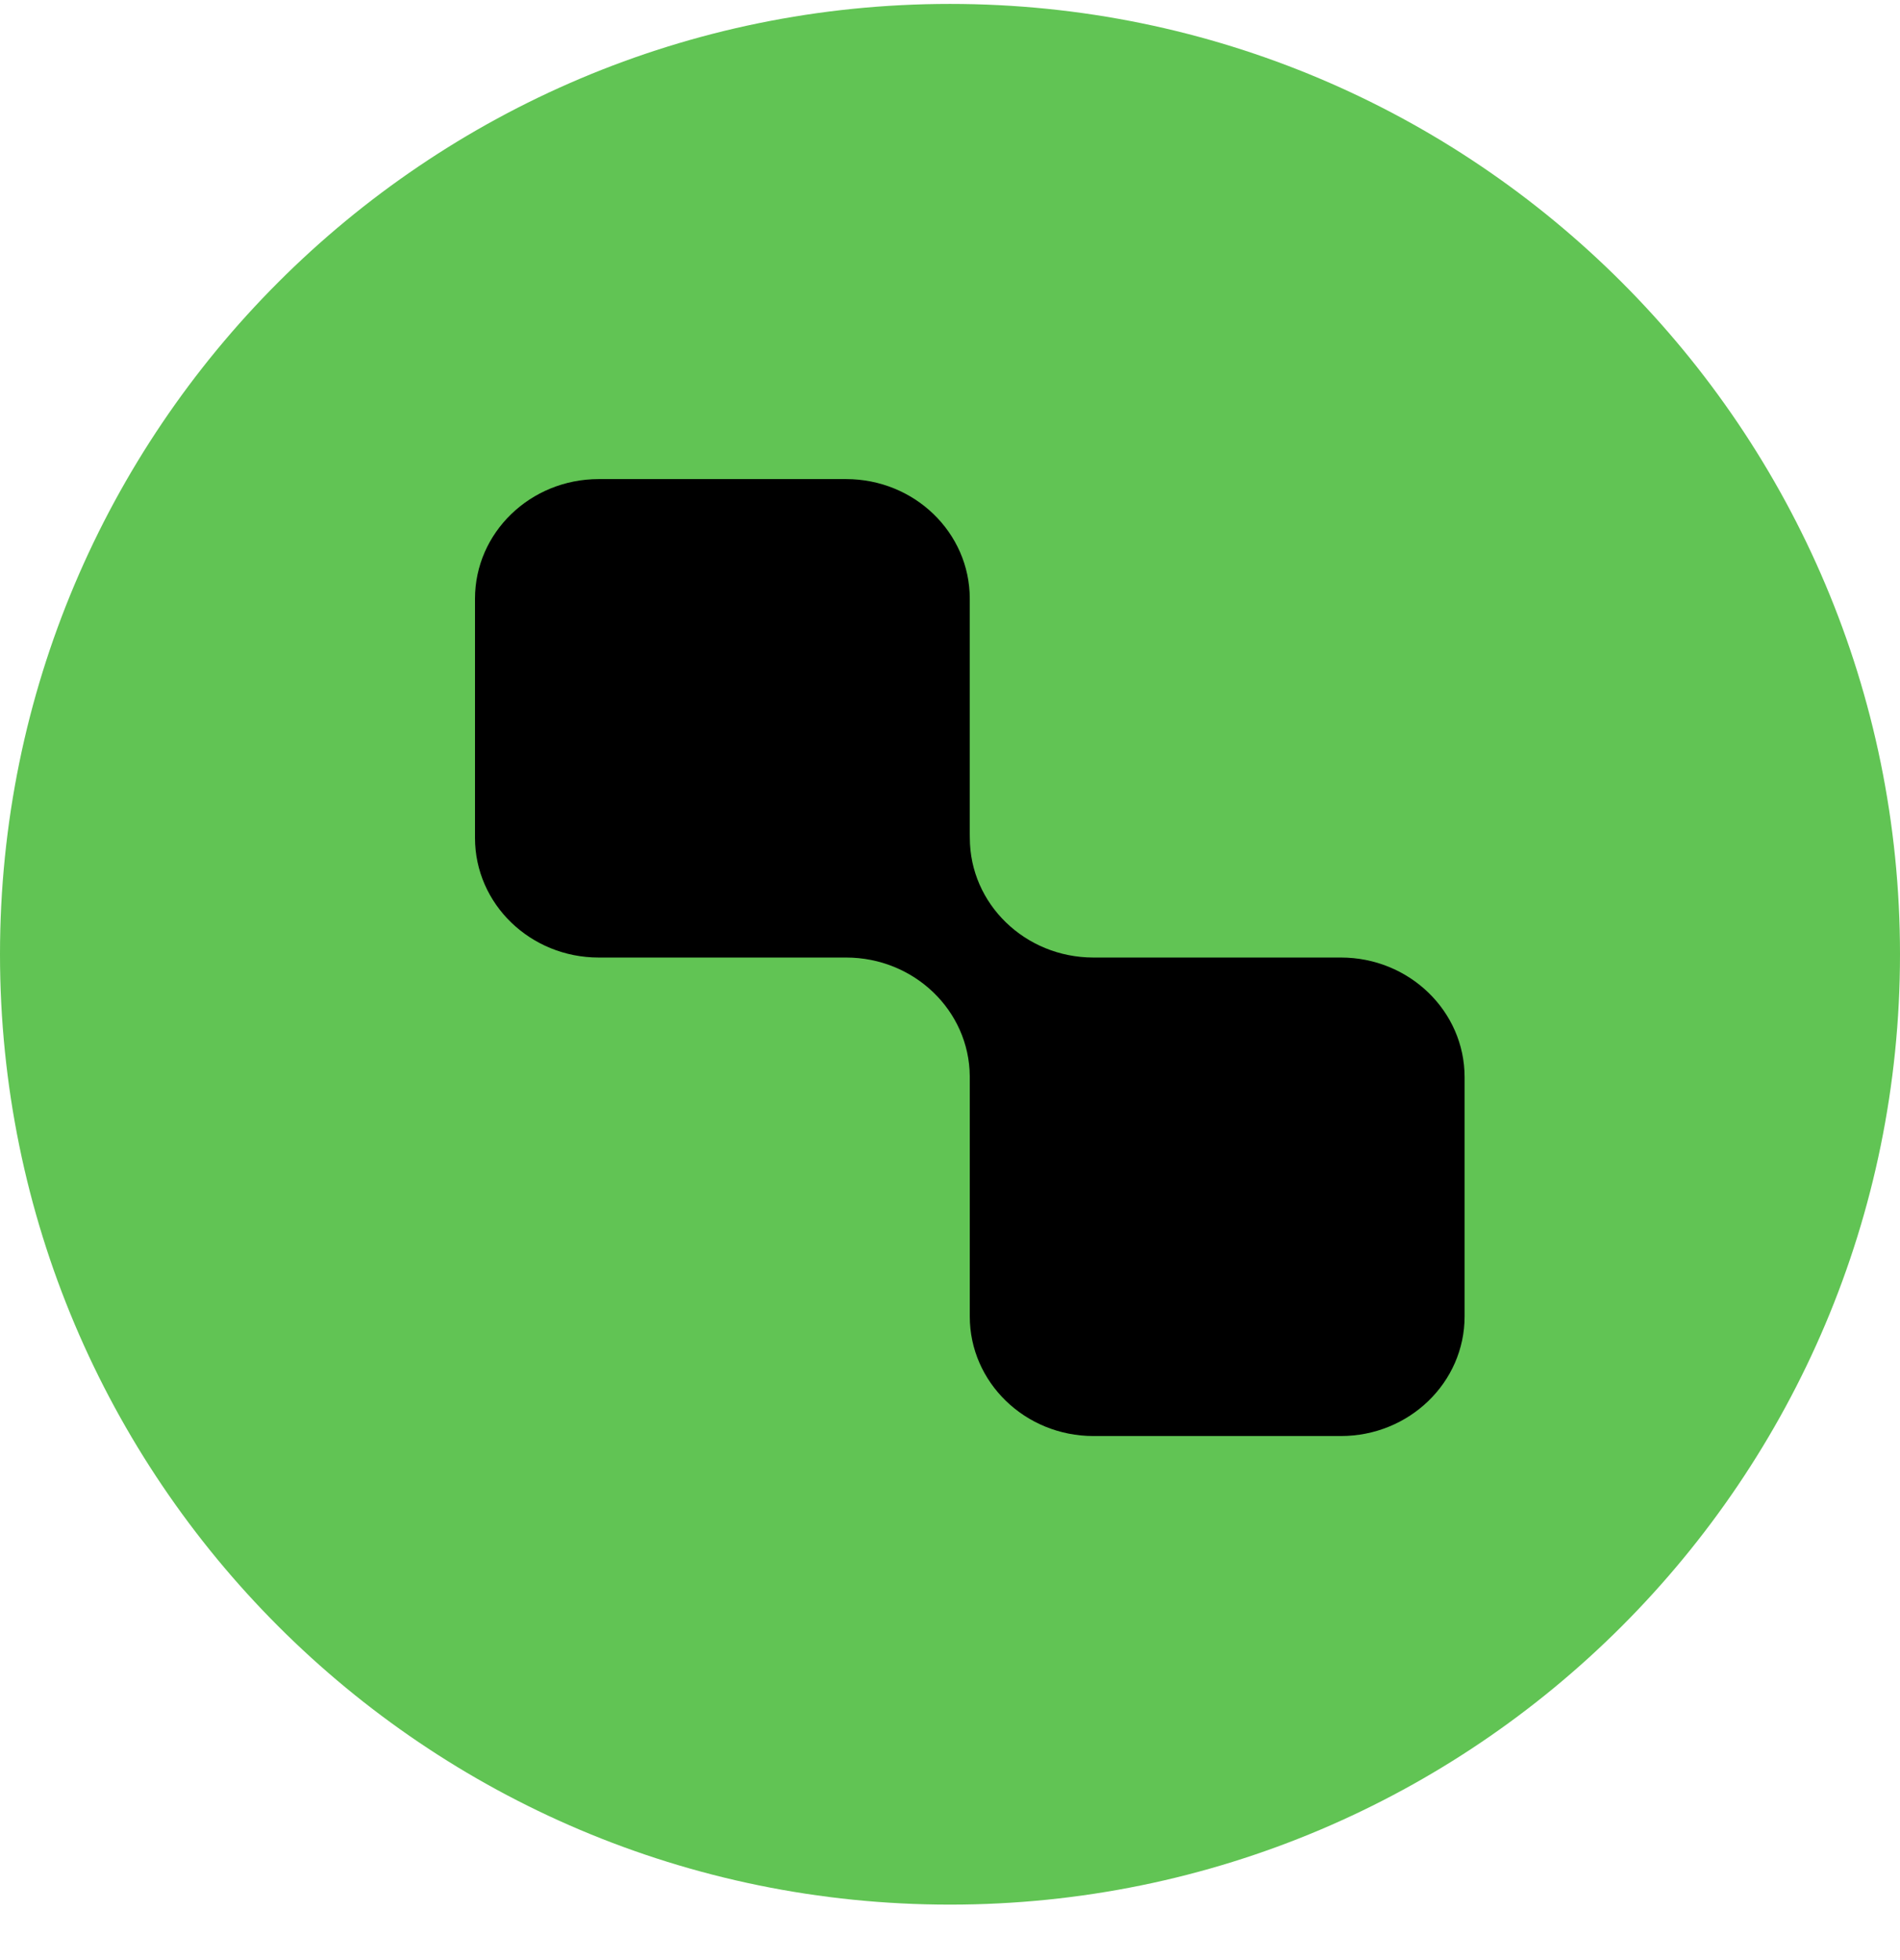
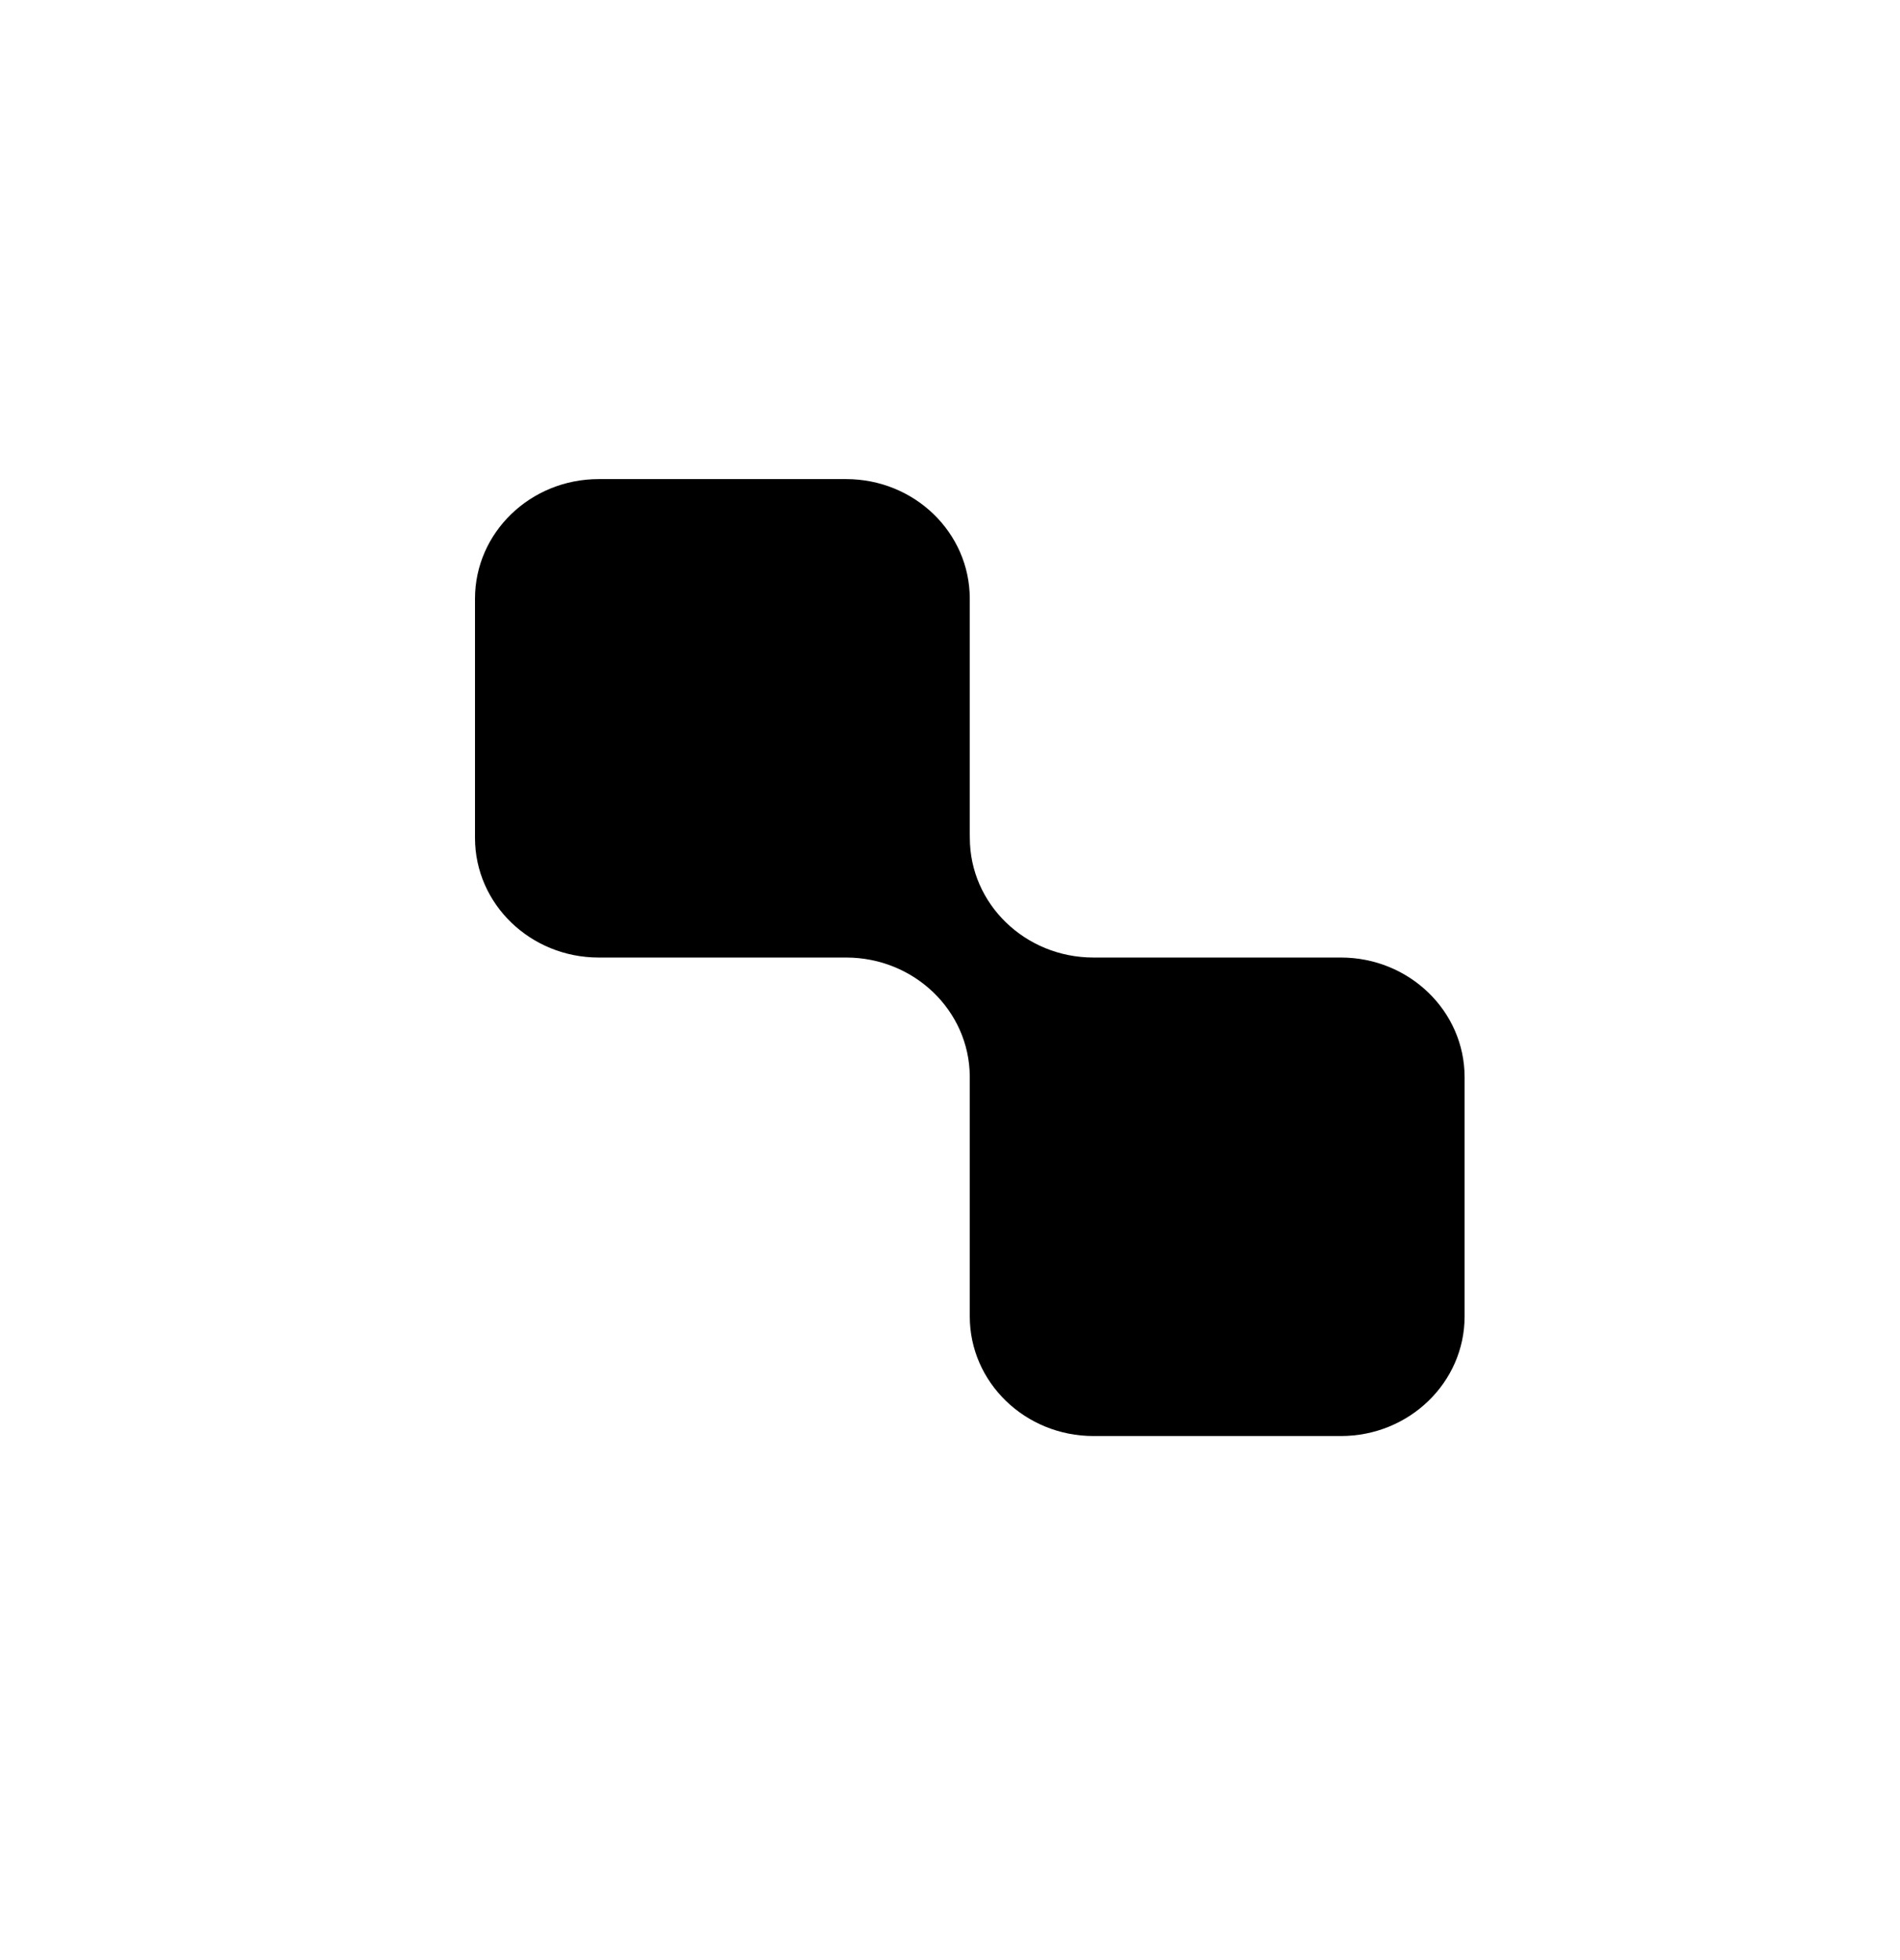
<svg xmlns="http://www.w3.org/2000/svg" width="32" height="33" viewBox="0 0 32 33" fill="none">
-   <path d="M32 16.066C32 24.902 24.837 32.066 16 32.066C7.163 32.066 0 24.902 0 16.066C0 7.229 7.163 0.066 16 0.066C24.837 0.066 32 7.229 32 16.066Z" fill="#61C454" />
  <path d="M8 10.08C8 8.967 8.933 8.066 10.083 8.066H14.25C15.401 8.066 16.333 8.967 16.333 10.08V14.034C16.333 14.059 16.334 14.083 16.334 14.107C16.334 15.218 17.264 16.119 18.412 16.121L18.417 16.121H22.583C23.734 16.121 24.667 17.023 24.667 18.135V22.163C24.667 23.275 23.734 24.177 22.583 24.177H18.417C17.266 24.177 16.333 23.275 16.333 22.163V18.135C16.333 18.13 16.333 18.124 16.333 18.118C16.324 17.014 15.395 16.121 14.25 16.121C14.245 16.121 14.239 16.121 14.234 16.121H10.083C8.933 16.121 8 15.22 8 14.107V10.08Z" fill="black" />
</svg>